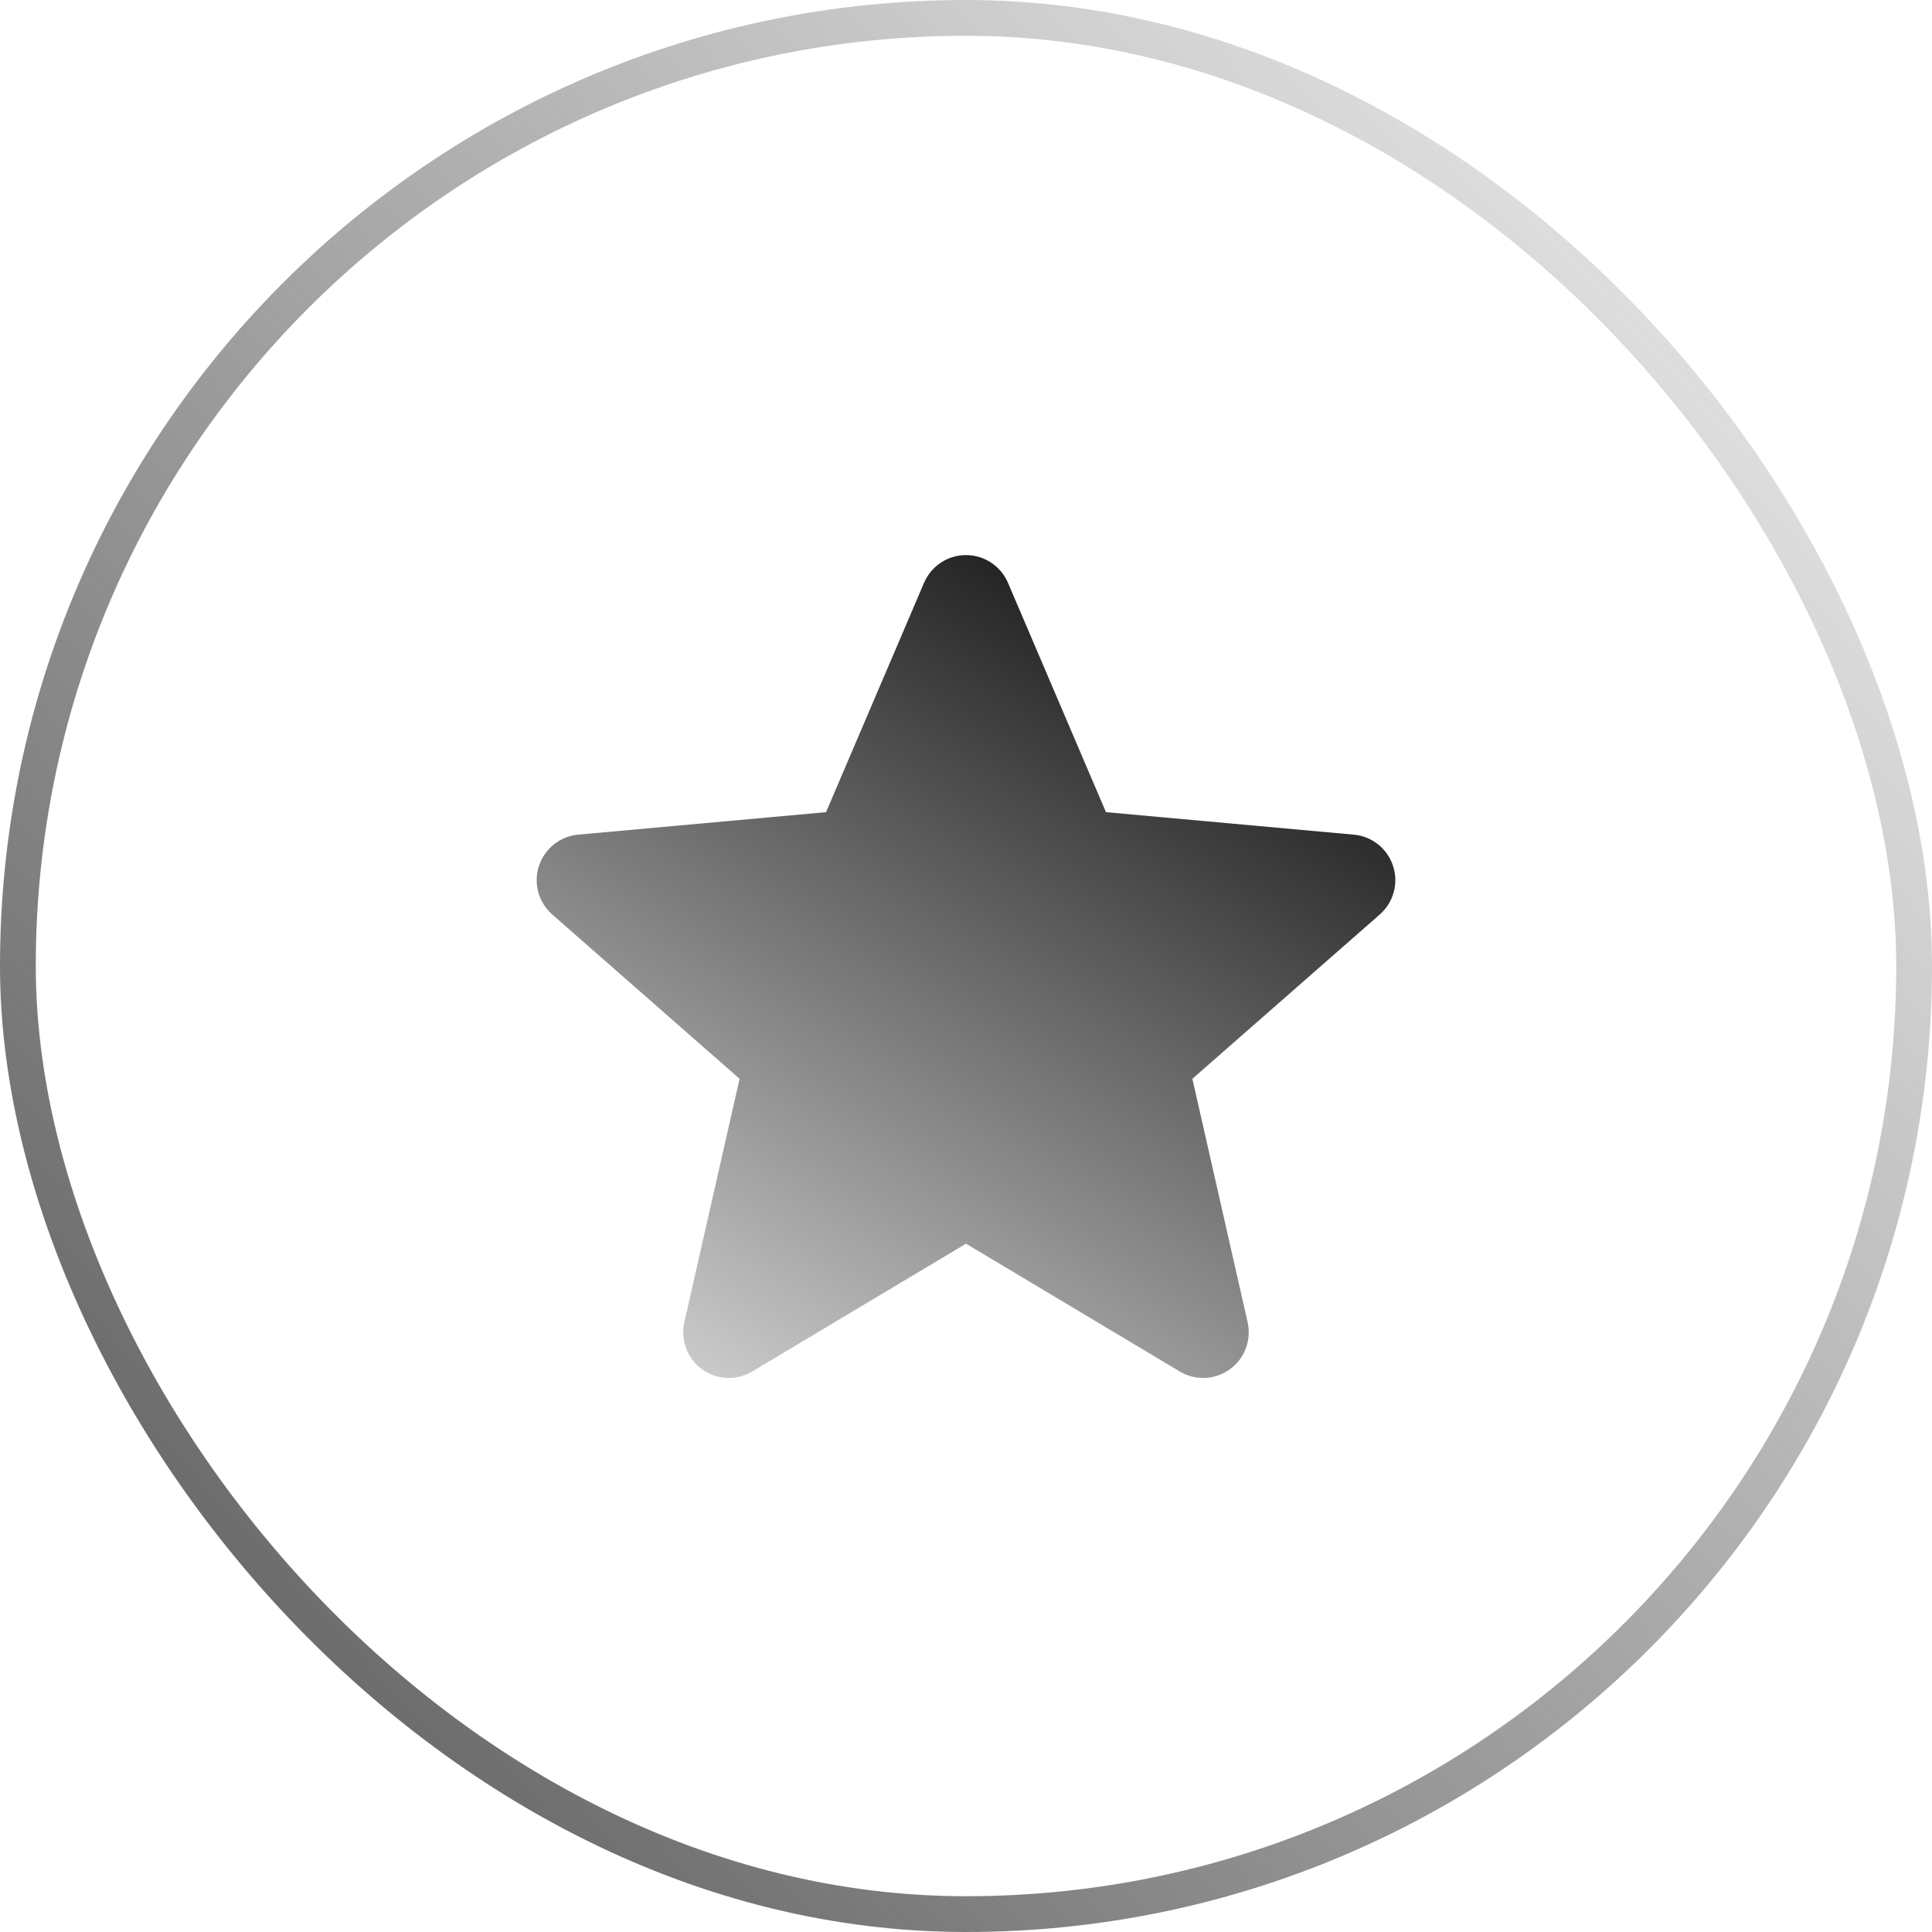
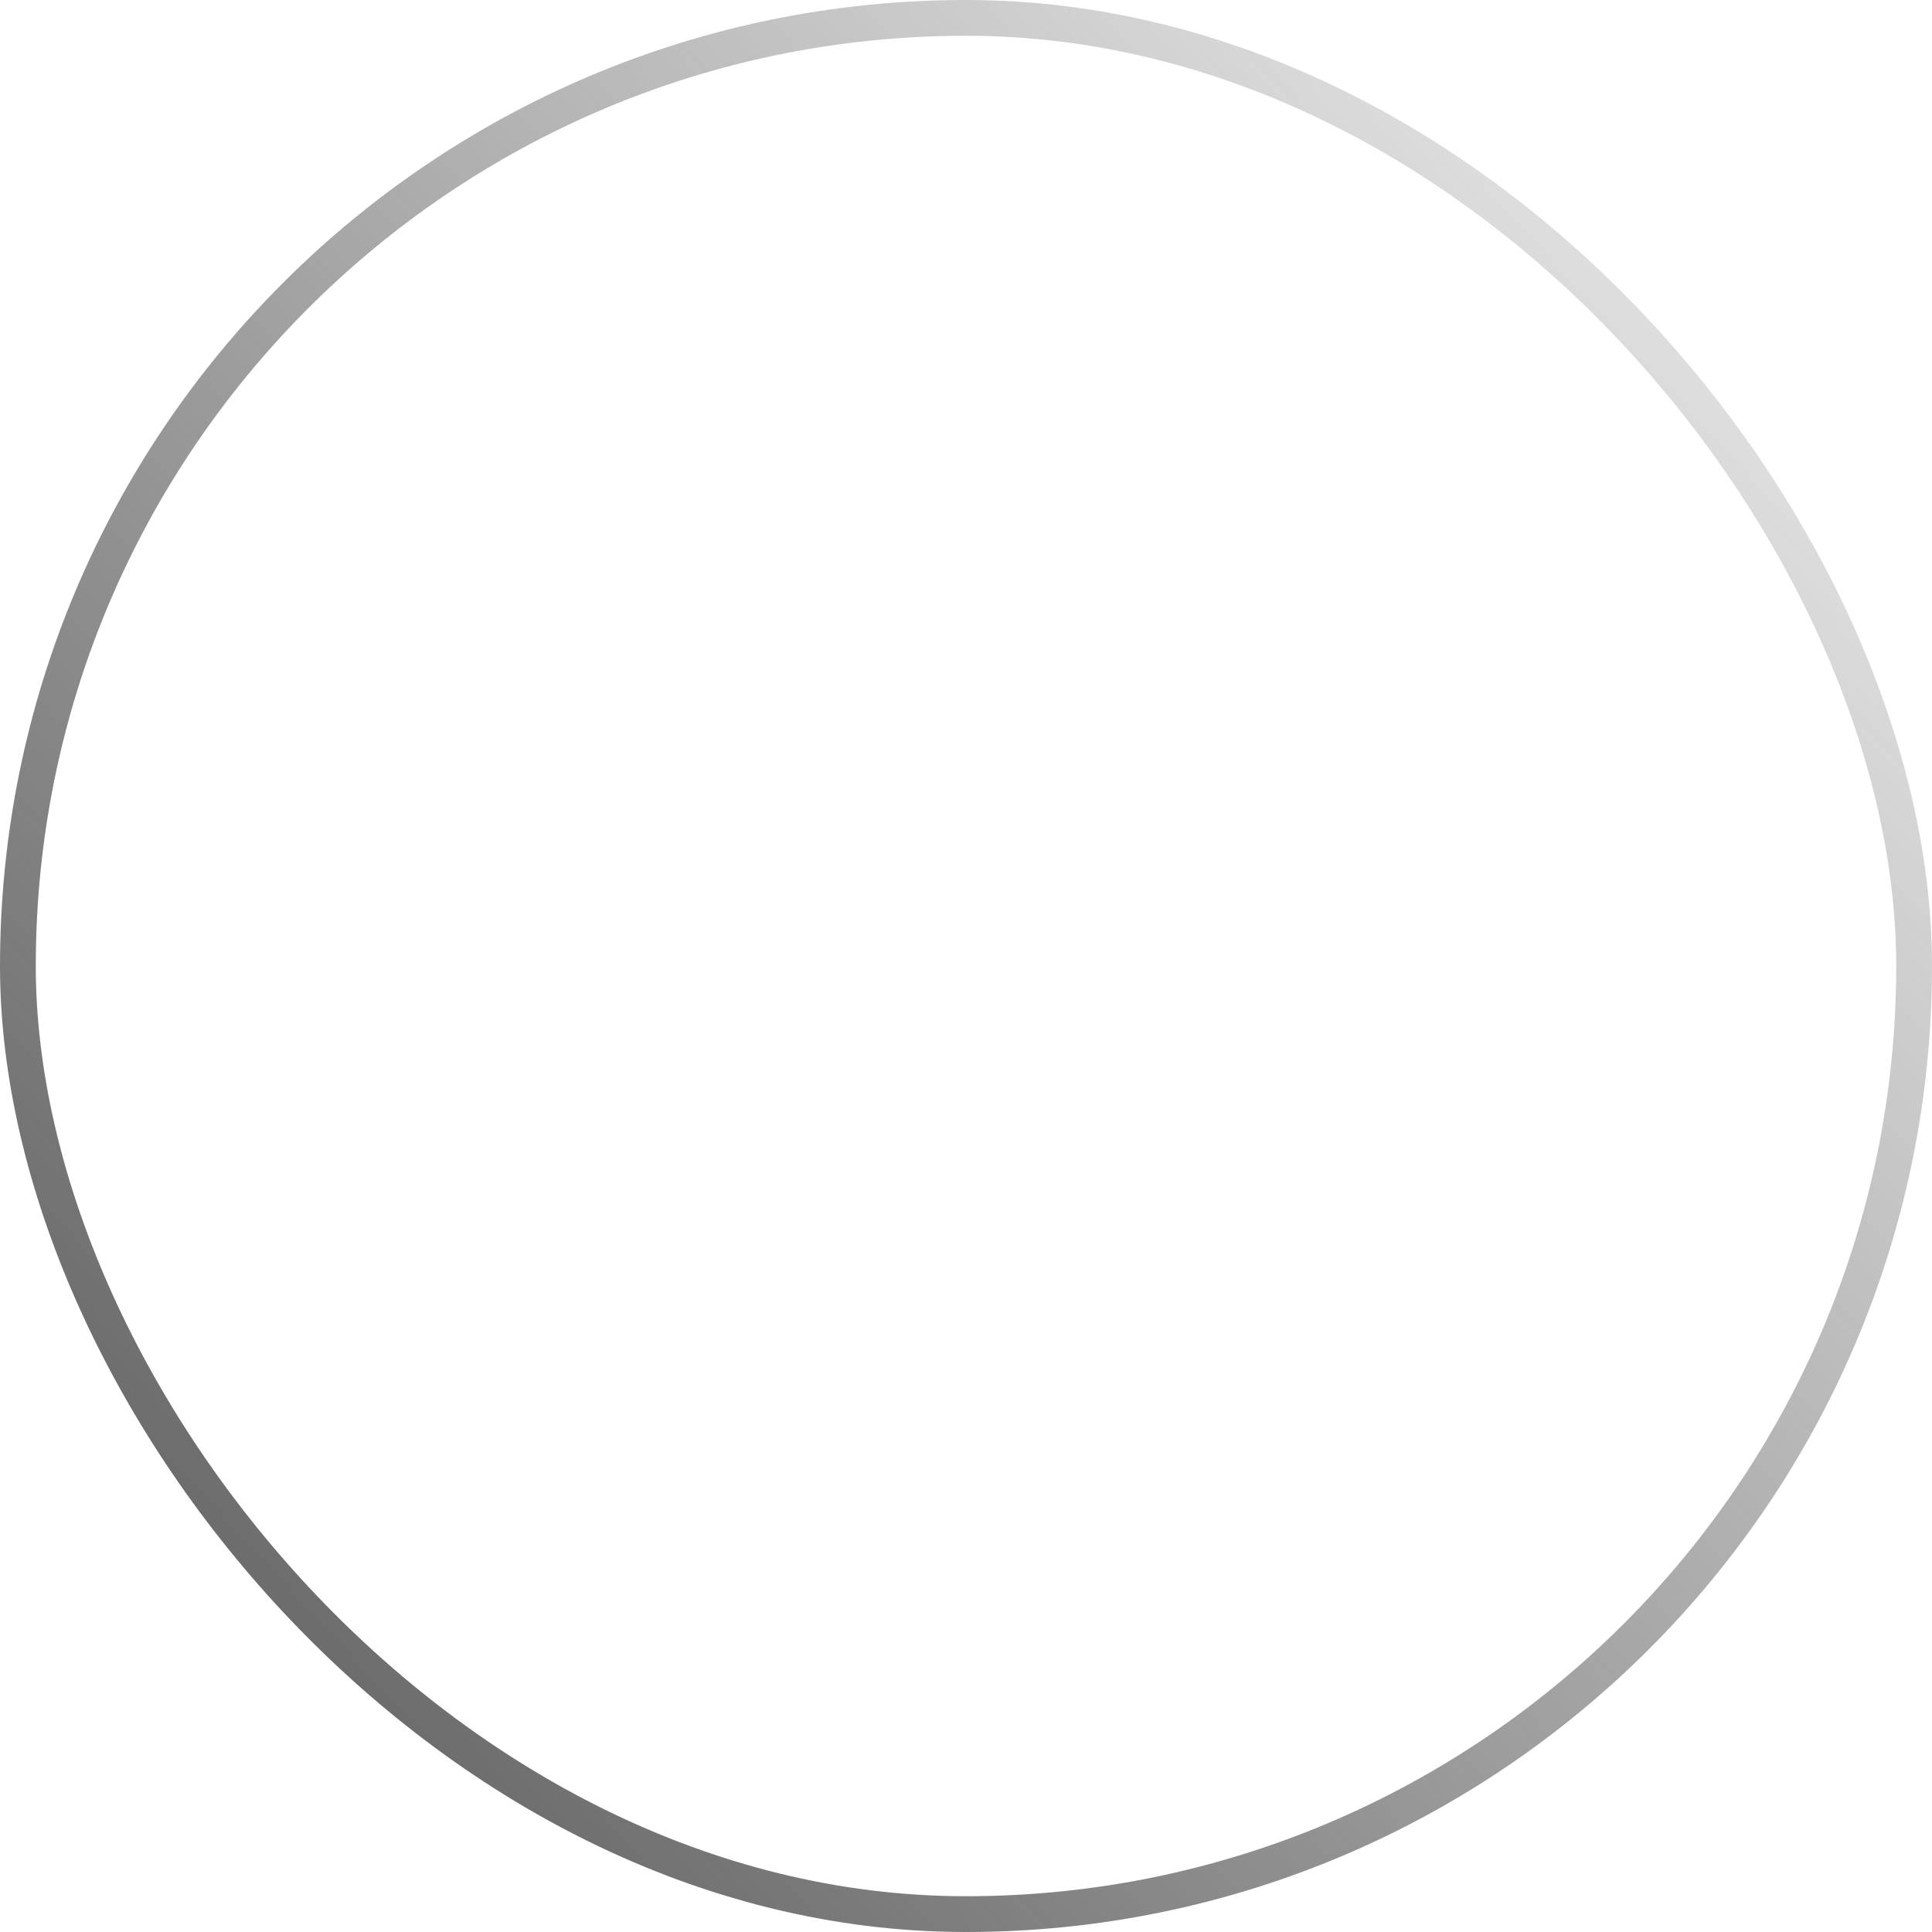
<svg xmlns="http://www.w3.org/2000/svg" width="54" height="54" viewBox="0 0 54 54" fill="none">
  <g clip-path="url(#clip0_224_4561)">
-     <path d="M38.937 24.206C38.78 23.72 38.349 23.375 37.839 23.329L30.912 22.7L28.173 16.289C27.971 15.819 27.511 15.515 27 15.515C26.489 15.515 26.029 15.819 25.827 16.29L23.088 22.7L16.16 23.329C15.651 23.376 15.221 23.72 15.063 24.206C14.905 24.692 15.051 25.225 15.436 25.561L20.672 30.153L19.128 36.955C19.015 37.455 19.209 37.972 19.624 38.272C19.847 38.433 20.108 38.515 20.371 38.515C20.598 38.515 20.823 38.453 21.025 38.333L27 34.761L32.973 38.333C33.41 38.596 33.961 38.572 34.375 38.272C34.79 37.971 34.984 37.454 34.871 36.955L33.327 30.153L38.563 25.562C38.948 25.225 39.096 24.693 38.937 24.206Z" fill="url(#paint0_linear_224_4561)" />
+     <path d="M38.937 24.206C38.78 23.72 38.349 23.375 37.839 23.329L28.173 16.289C27.971 15.819 27.511 15.515 27 15.515C26.489 15.515 26.029 15.819 25.827 16.29L23.088 22.7L16.16 23.329C15.651 23.376 15.221 23.72 15.063 24.206C14.905 24.692 15.051 25.225 15.436 25.561L20.672 30.153L19.128 36.955C19.015 37.455 19.209 37.972 19.624 38.272C19.847 38.433 20.108 38.515 20.371 38.515C20.598 38.515 20.823 38.453 21.025 38.333L27 34.761L32.973 38.333C33.41 38.596 33.961 38.572 34.375 38.272C34.79 37.971 34.984 37.454 34.871 36.955L33.327 30.153L38.563 25.562C38.948 25.225 39.096 24.693 38.937 24.206Z" fill="url(#paint0_linear_224_4561)" />
  </g>
  <rect x="0.5" y="0.5" width="53" height="53" rx="26.5" stroke="url(#paint1_linear_224_4561)" />
  <defs>
    <linearGradient id="paint0_linear_224_4561" x1="40.108" y1="17.048" x2="21.293" y2="48.263" gradientUnits="userSpaceOnUse">
      <stop />
      <stop offset="1" stop-opacity="0" />
    </linearGradient>
    <linearGradient id="paint1_linear_224_4561" x1="-1.00583e-07" y1="54" x2="59" y2="-7.93694e-07" gradientUnits="userSpaceOnUse">
      <stop stop-color="#535353" />
      <stop offset="1" stop-color="#535353" stop-opacity="0" />
    </linearGradient>
    <clipPath id="clip0_224_4561">
-       <rect width="24" height="24" fill="white" transform="translate(15 15)" />
-     </clipPath>
+       </clipPath>
  </defs>
</svg>